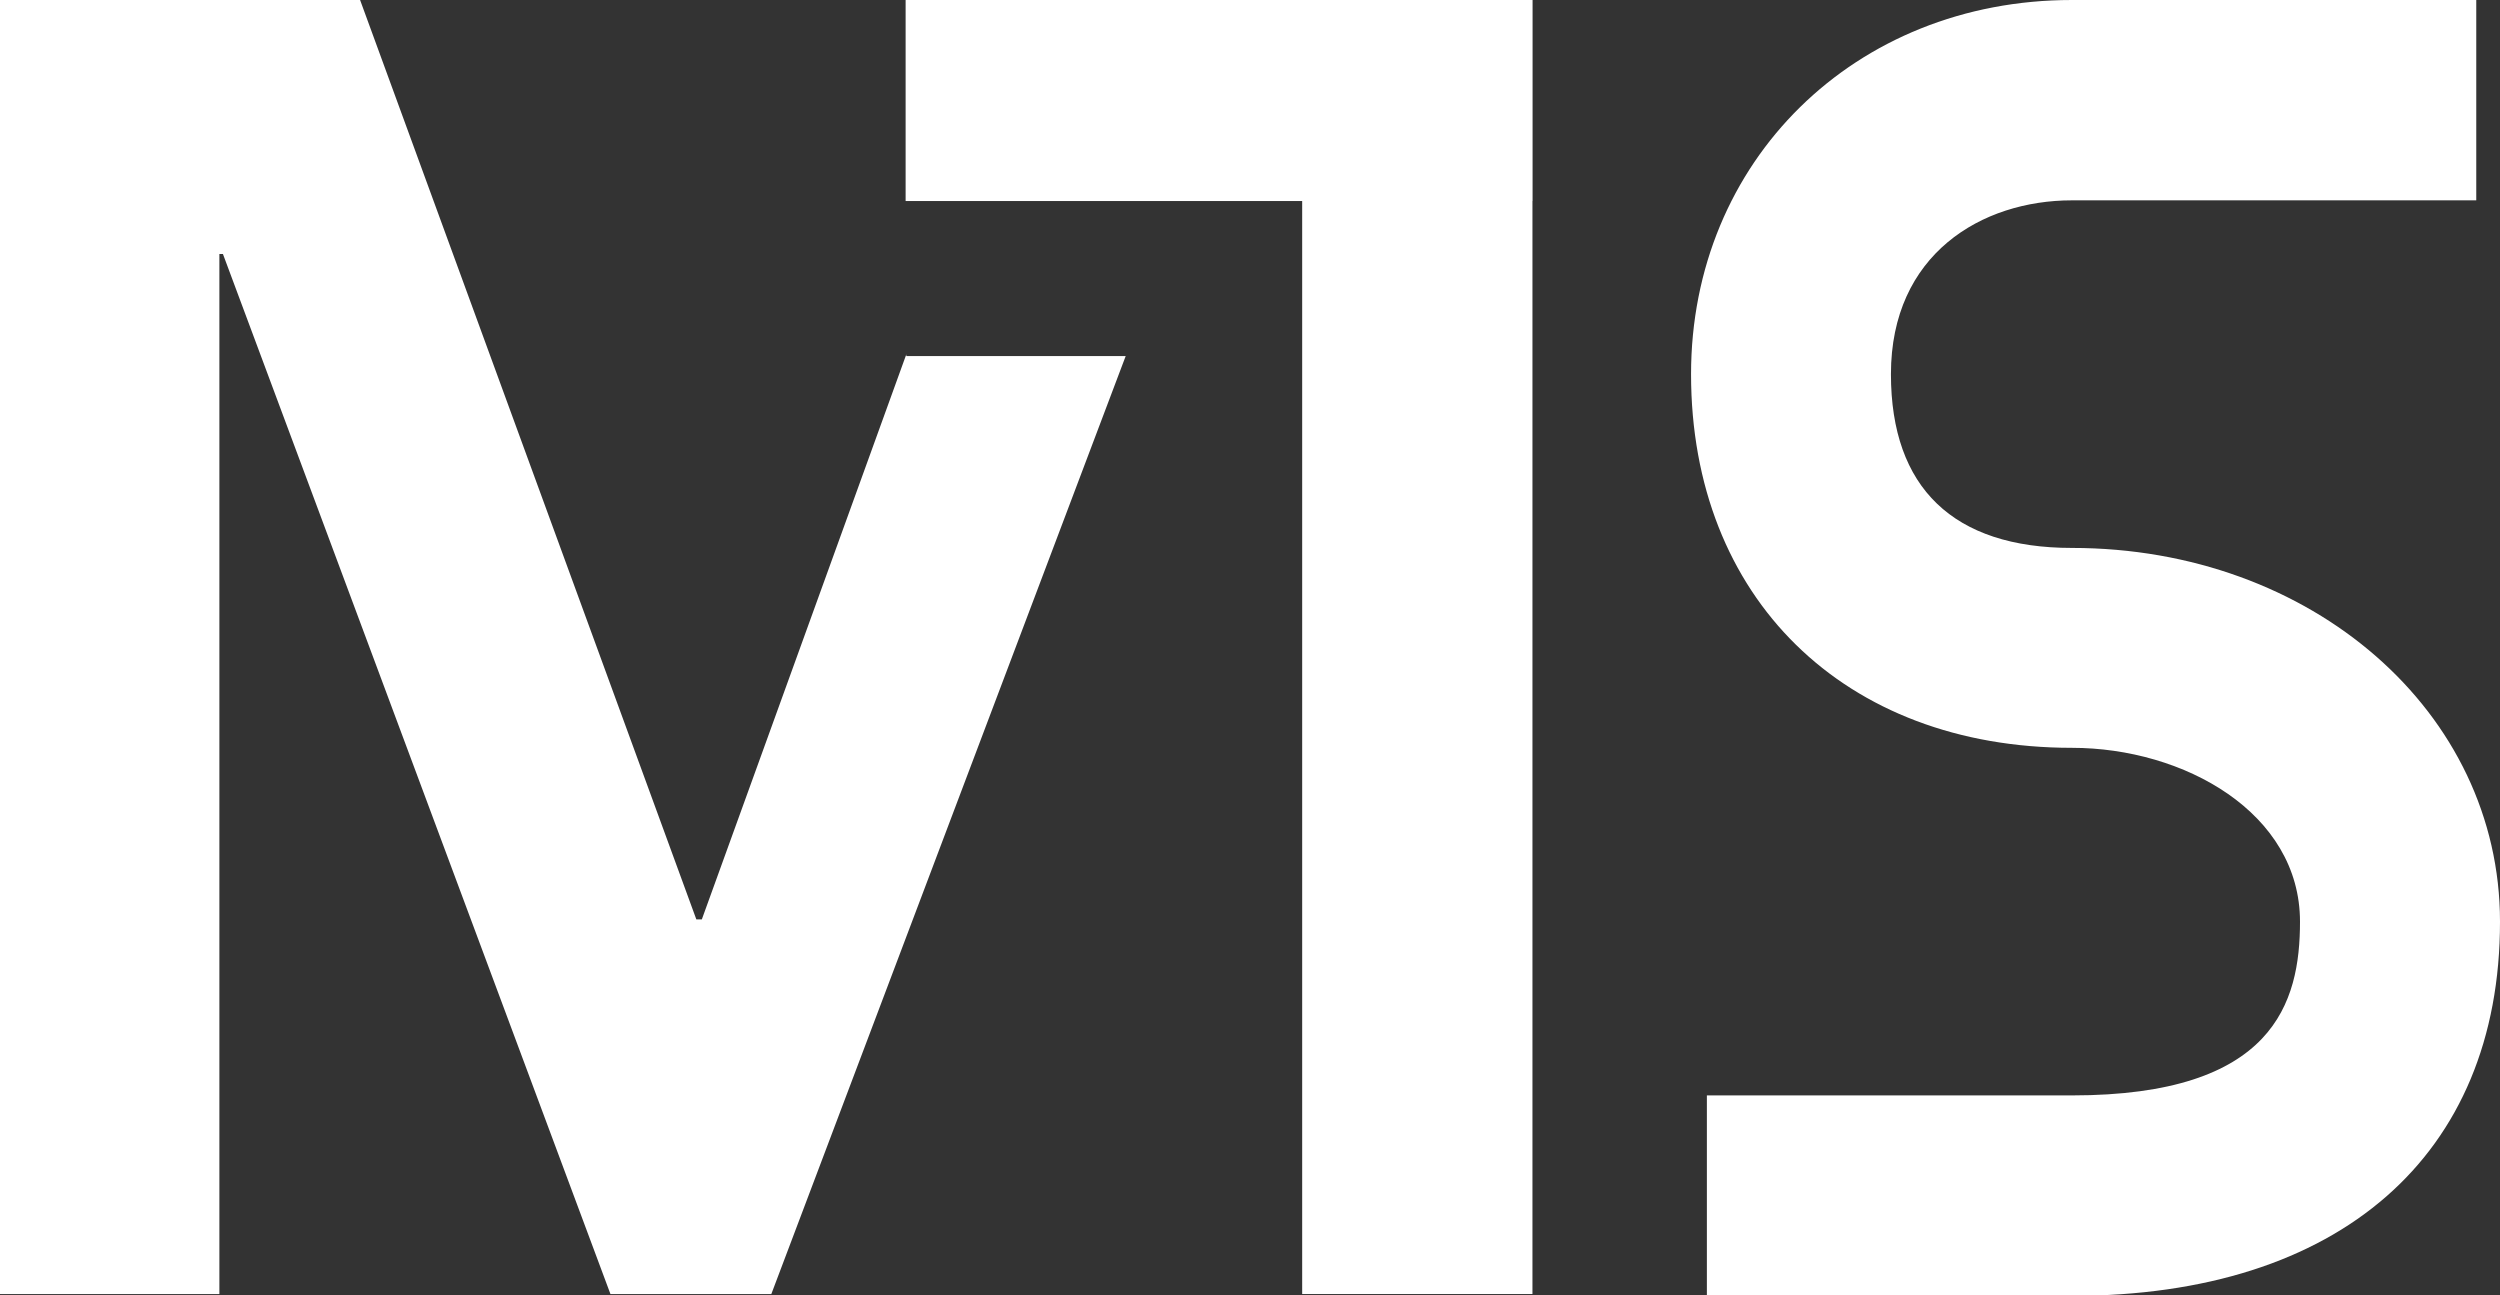
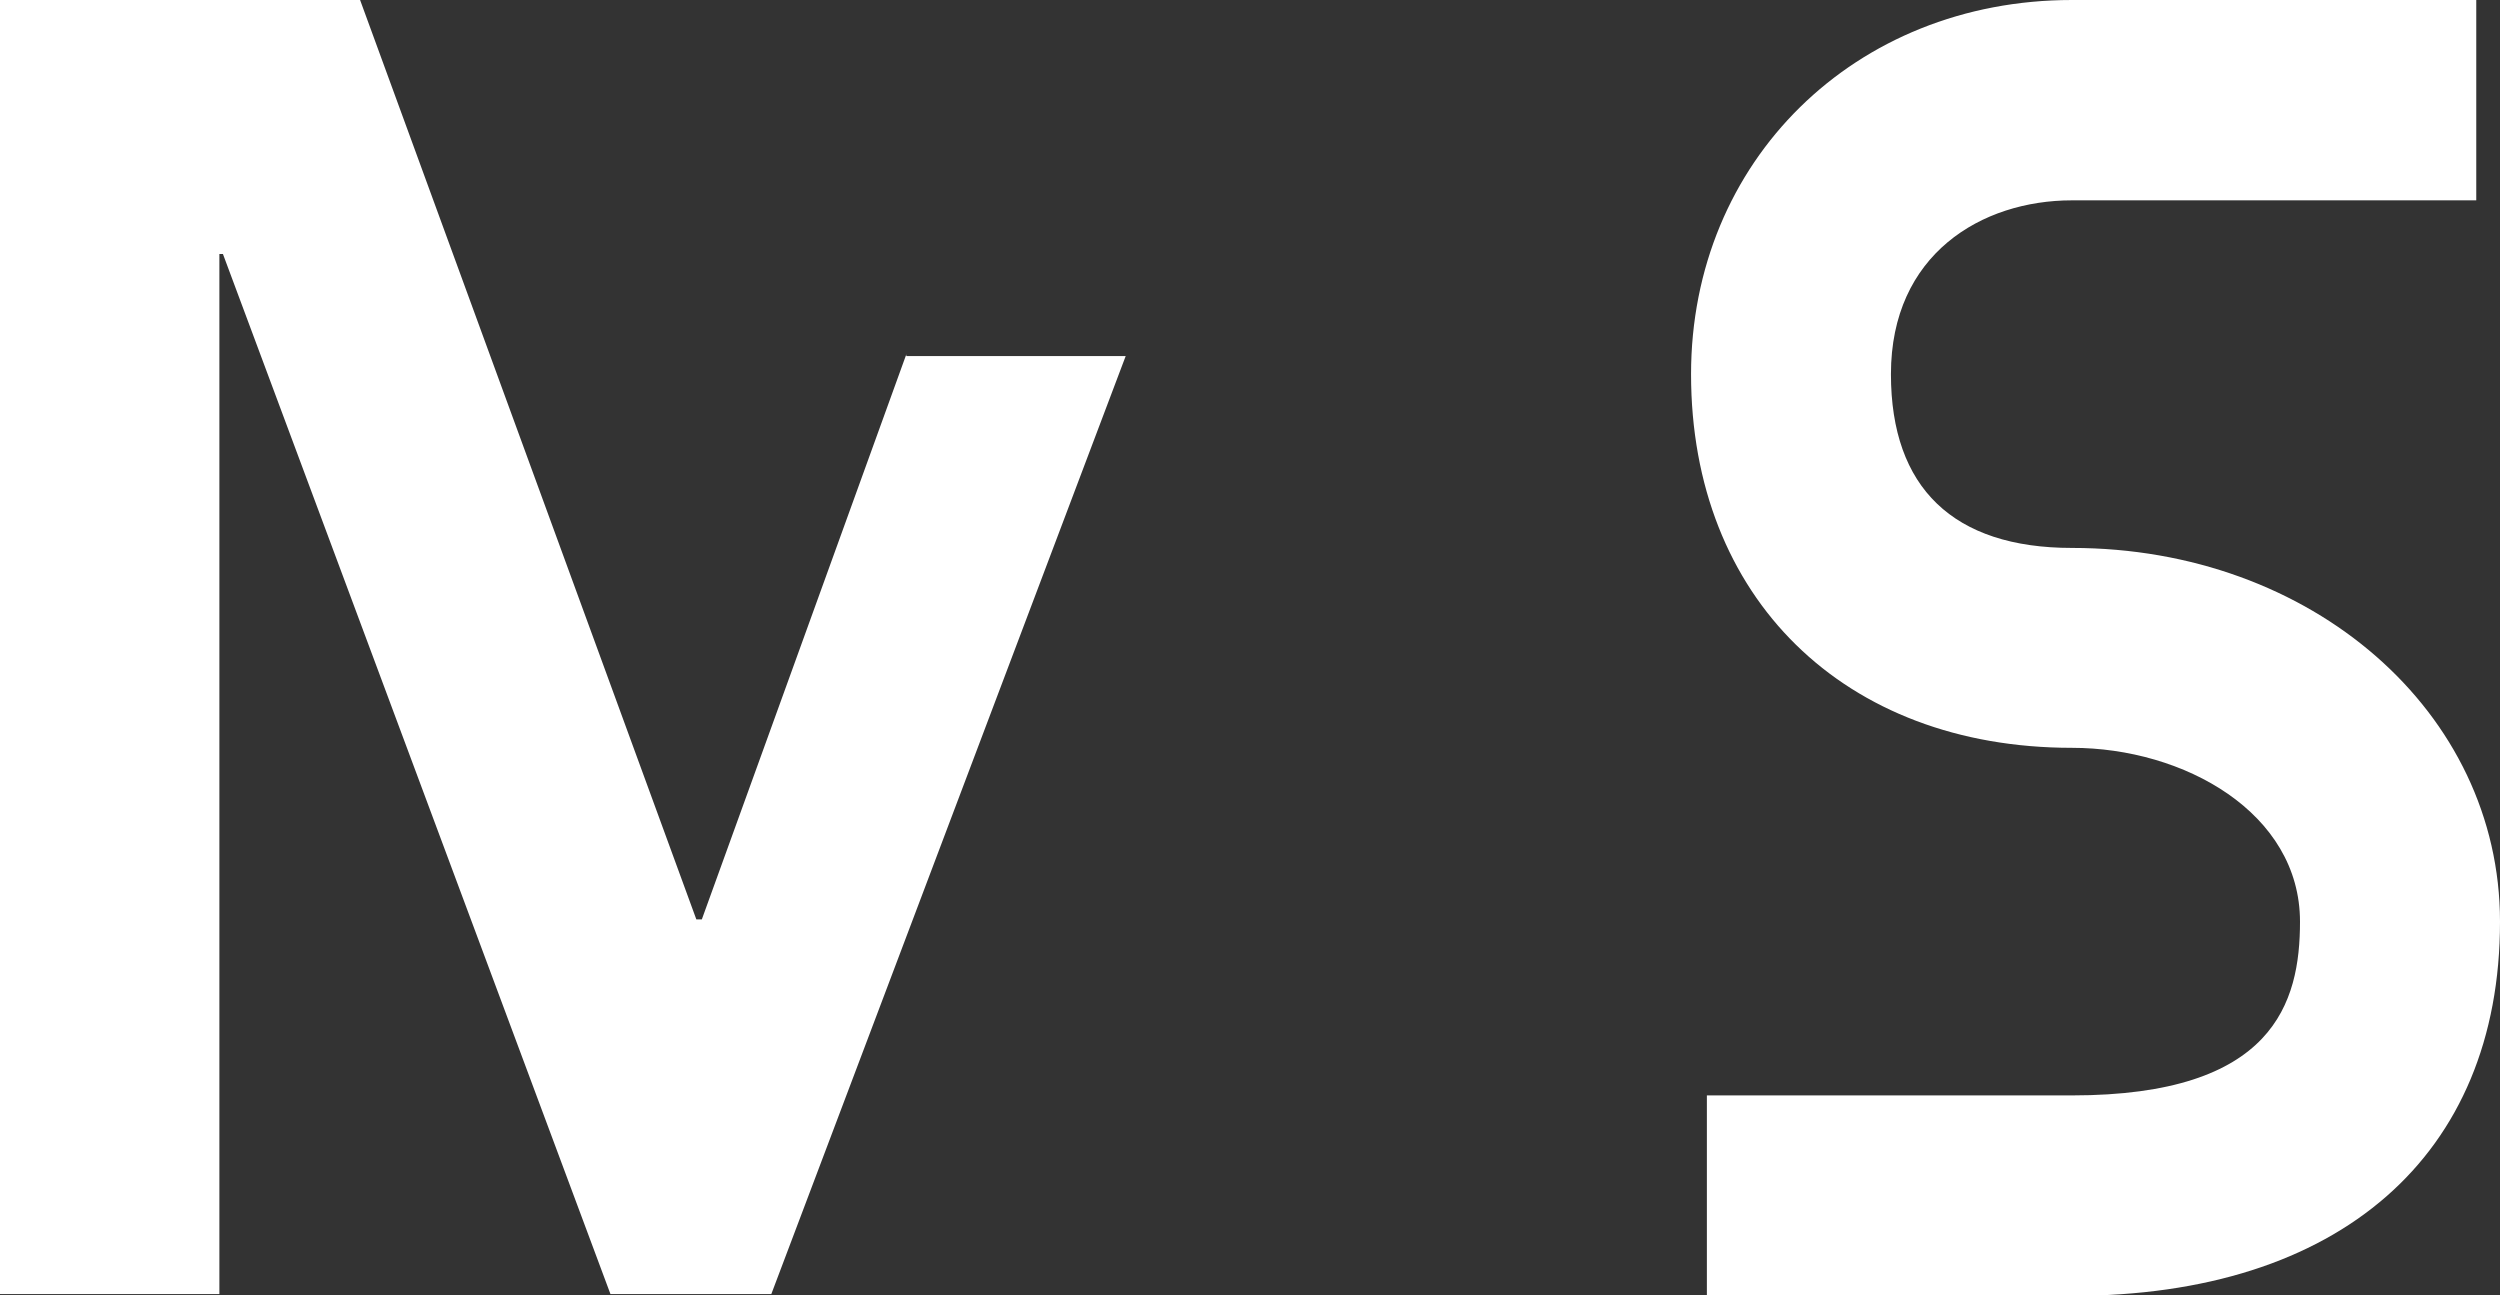
<svg xmlns="http://www.w3.org/2000/svg" viewBox="0 0 218 112.96">
  <rect x="0" y="0" width="218" height="112.96" fill="#333333" stroke="none" />
  <g id="afad1a38-24b7-4b70-8d3b-42f953365d4a" data-name="Ebene 2">
    <g id="bfc78b3c-2fb0-4495-beae-578719749c53" data-name="Ebene 1">
-       <polygon points="133.64 0 78.97 0 78.97 17.53 113.55 17.53 113.55 112.84 133.63 112.84 133.63 17.53 133.64 17.53 133.64 0" fill="#fff" />
      <path d="M180.67,113H148.84V95.52h31.83c17.63,0,19.89-8.1,19.89-15.15,0-9.49-10.11-15.16-19.89-15.16-19.87,0-33.21-13.09-33.21-32.58C147.46,14.05,161.73,0,180.67,0h35.26V17.47H180.67c-7.86,0-15.78,4.69-15.78,15.16,0,9.91,5.45,15.15,15.78,15.15C201.6,47.78,218,62.1,218,80.37,218,100.77,204,113,180.67,113Z" fill="#fff" />
      <polygon points="79.03 31.05 79.03 30.9 61.2 80.17 60.72 80.17 31.4 0 0 0 0 112.84 19.13 112.84 19.13 22.15 19.44 22.15 53.23 112.84 67.26 112.84 98.16 31.05 79.03 31.05" fill="#fff" />
    </g>
  </g>
</svg>